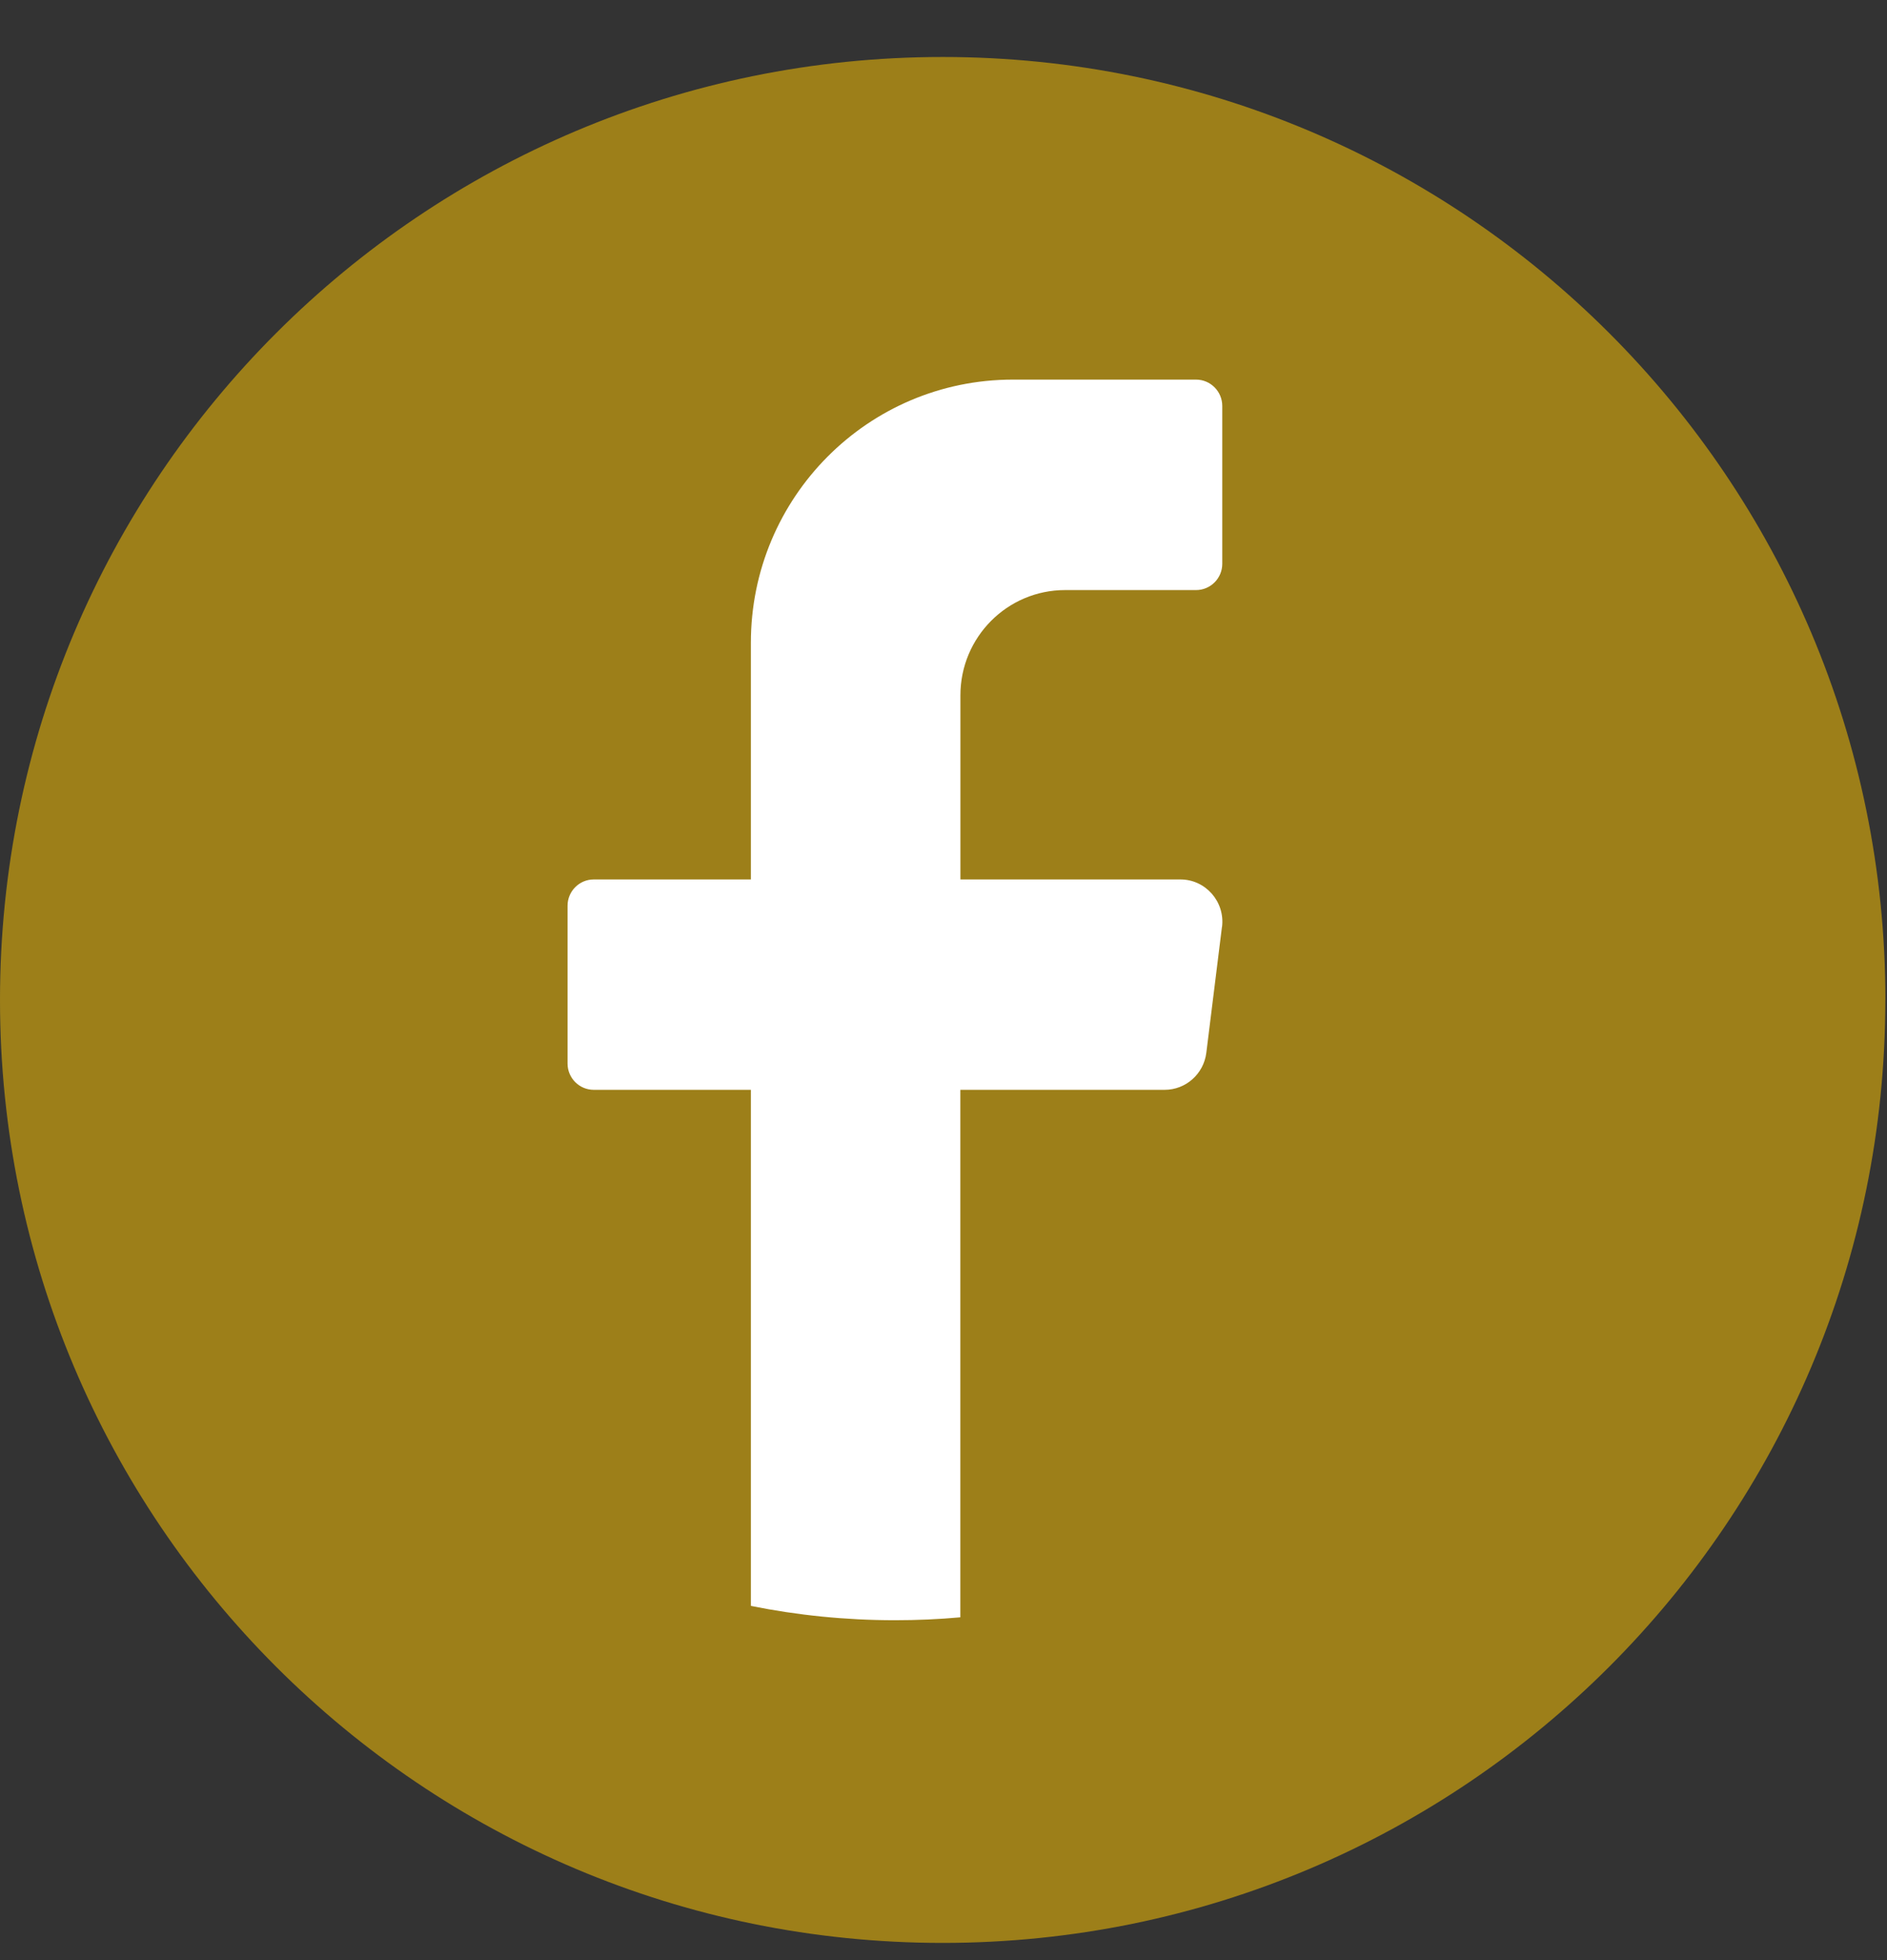
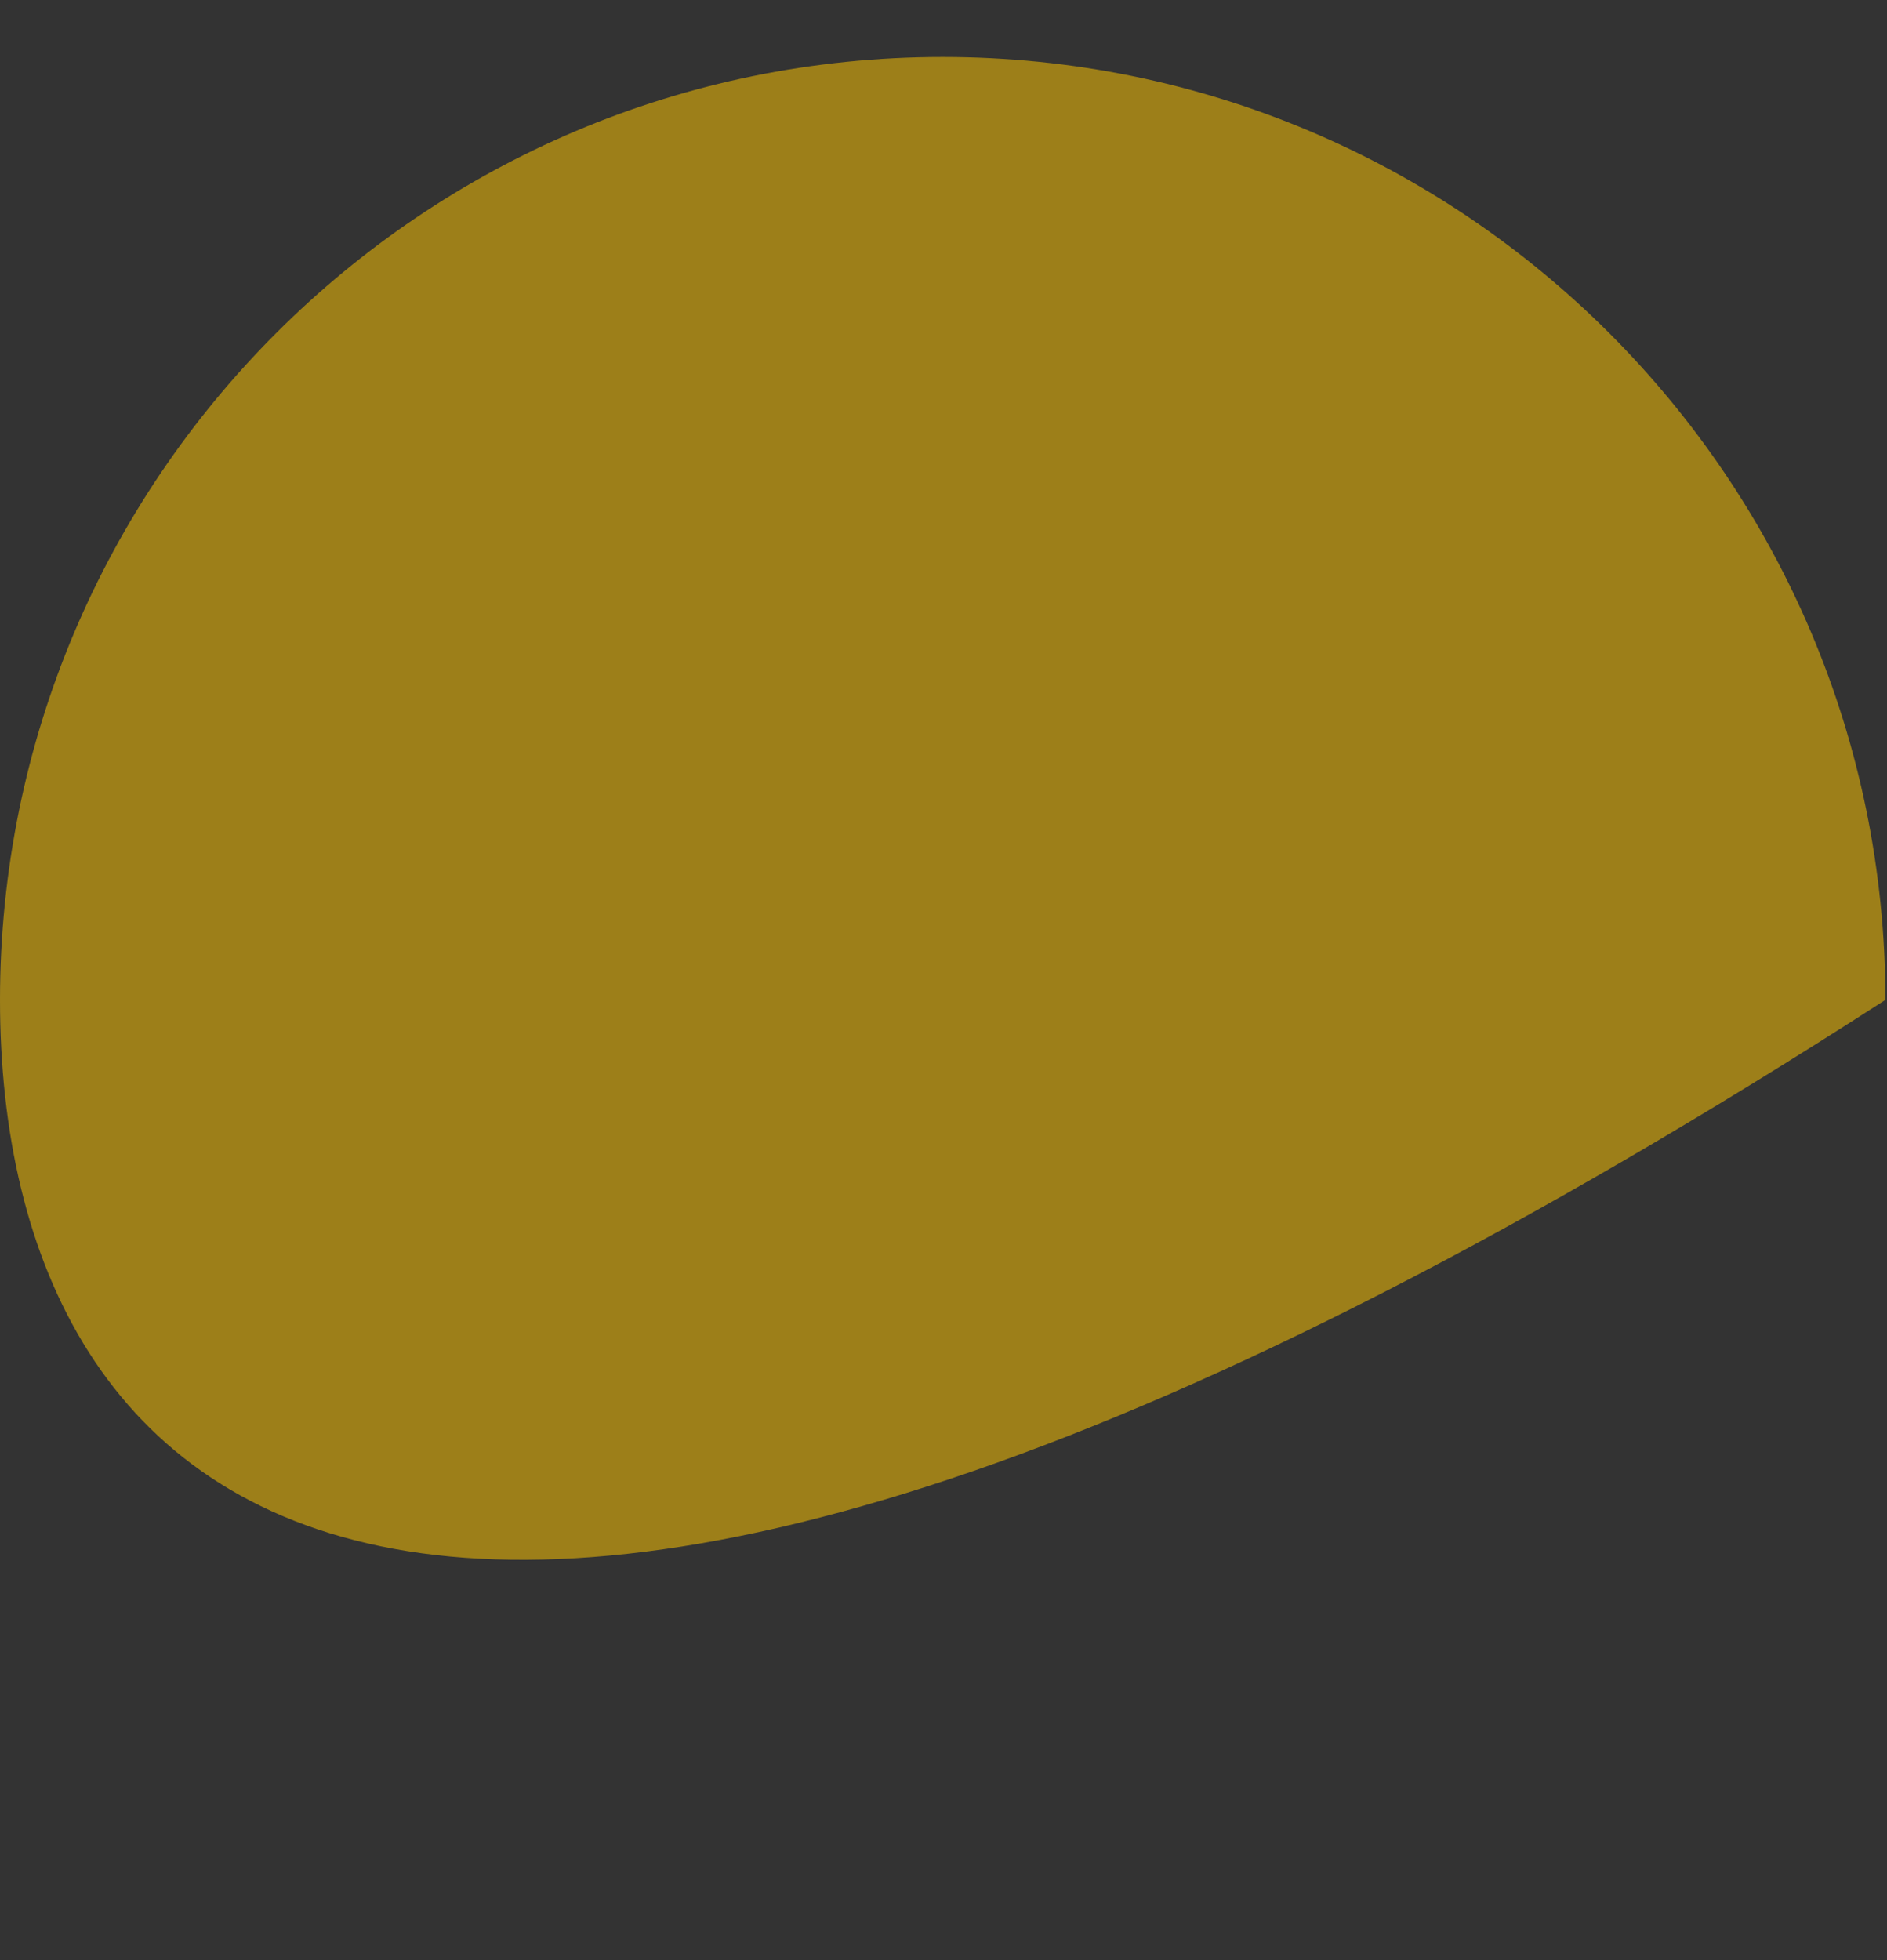
<svg xmlns="http://www.w3.org/2000/svg" width="26" height="27" viewBox="0 0 26 27" fill="none">
  <rect x="0" y="0" width="26" height="27" fill="#333333" stroke="none" />
  <g id="Frame" clip-path="url(#clip0_1275_760)">
-     <path id="Vector" d="M25.977 13.774C25.977 20.948 20.162 26.763 12.988 26.763C5.815 26.763 0 20.947 0 13.774C0 6.6 5.815 0.785 12.989 0.785C20.163 0.785 25.978 6.6 25.978 13.774H25.977Z" fill="#9D7F19" />
-     <path id="Vector_2" d="M16.837 12.766L16.621 14.504C16.584 14.794 16.338 15.012 16.047 15.012H13.232V22.278C12.935 22.305 12.635 22.318 12.331 22.318C11.651 22.318 10.987 22.25 10.346 22.121V15.012H8.181C7.982 15.012 7.82 14.85 7.82 14.65V12.476C7.82 12.277 7.982 12.114 8.181 12.114H10.346V8.853C10.346 6.851 11.961 5.229 13.955 5.229H16.48C16.679 5.229 16.841 5.392 16.841 5.592V7.766C16.841 7.966 16.679 8.128 16.48 8.128H14.676C13.879 8.128 13.233 8.777 13.233 9.578V12.114H16.264C16.611 12.114 16.88 12.42 16.838 12.767L16.837 12.766Z" fill="white" />
+     <path id="Vector" d="M25.977 13.774C5.815 26.763 0 20.947 0 13.774C0 6.6 5.815 0.785 12.989 0.785C20.163 0.785 25.978 6.6 25.978 13.774H25.977Z" fill="#9D7F19" />
  </g>
  <defs>
    <clipPath id="clip0_1275_760">
      <rect width="25.978" height="25.978" fill="white" transform="translate(0 0.785)" />
    </clipPath>
  </defs>
</svg>